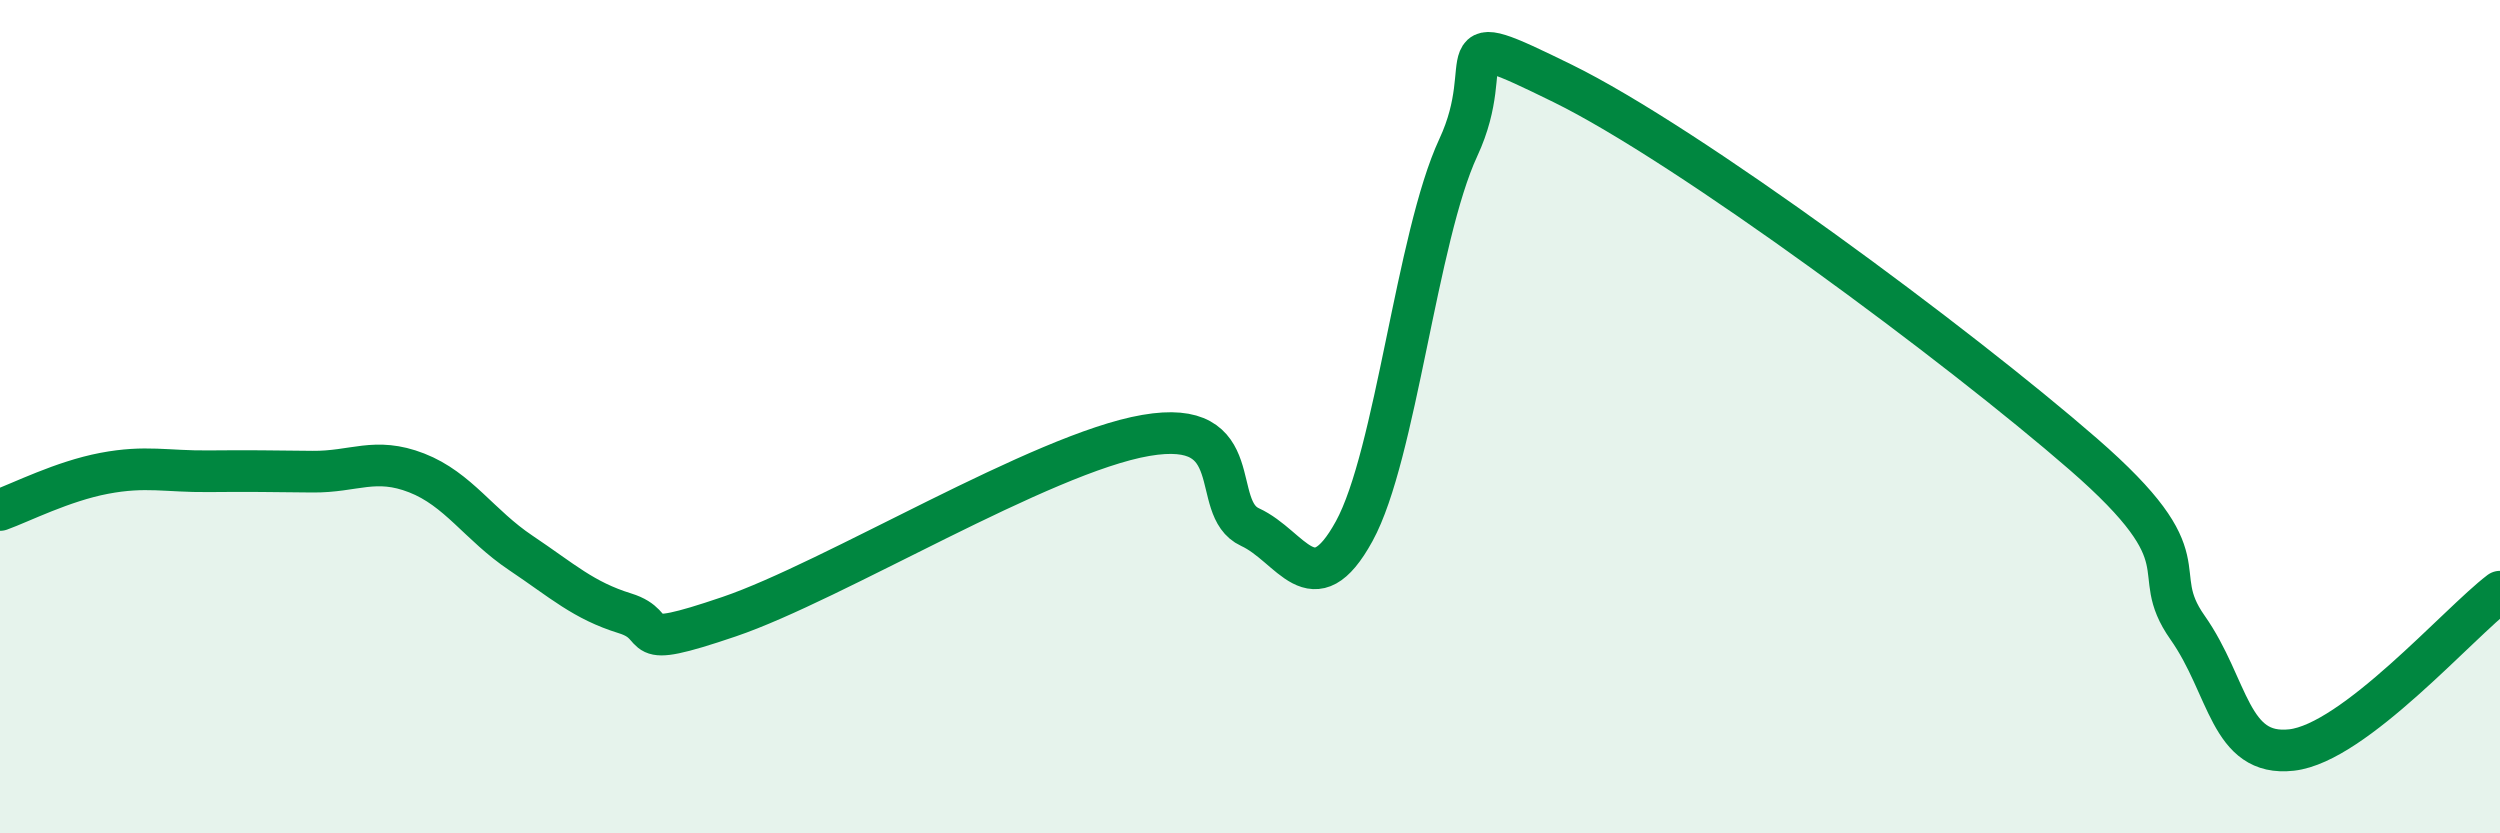
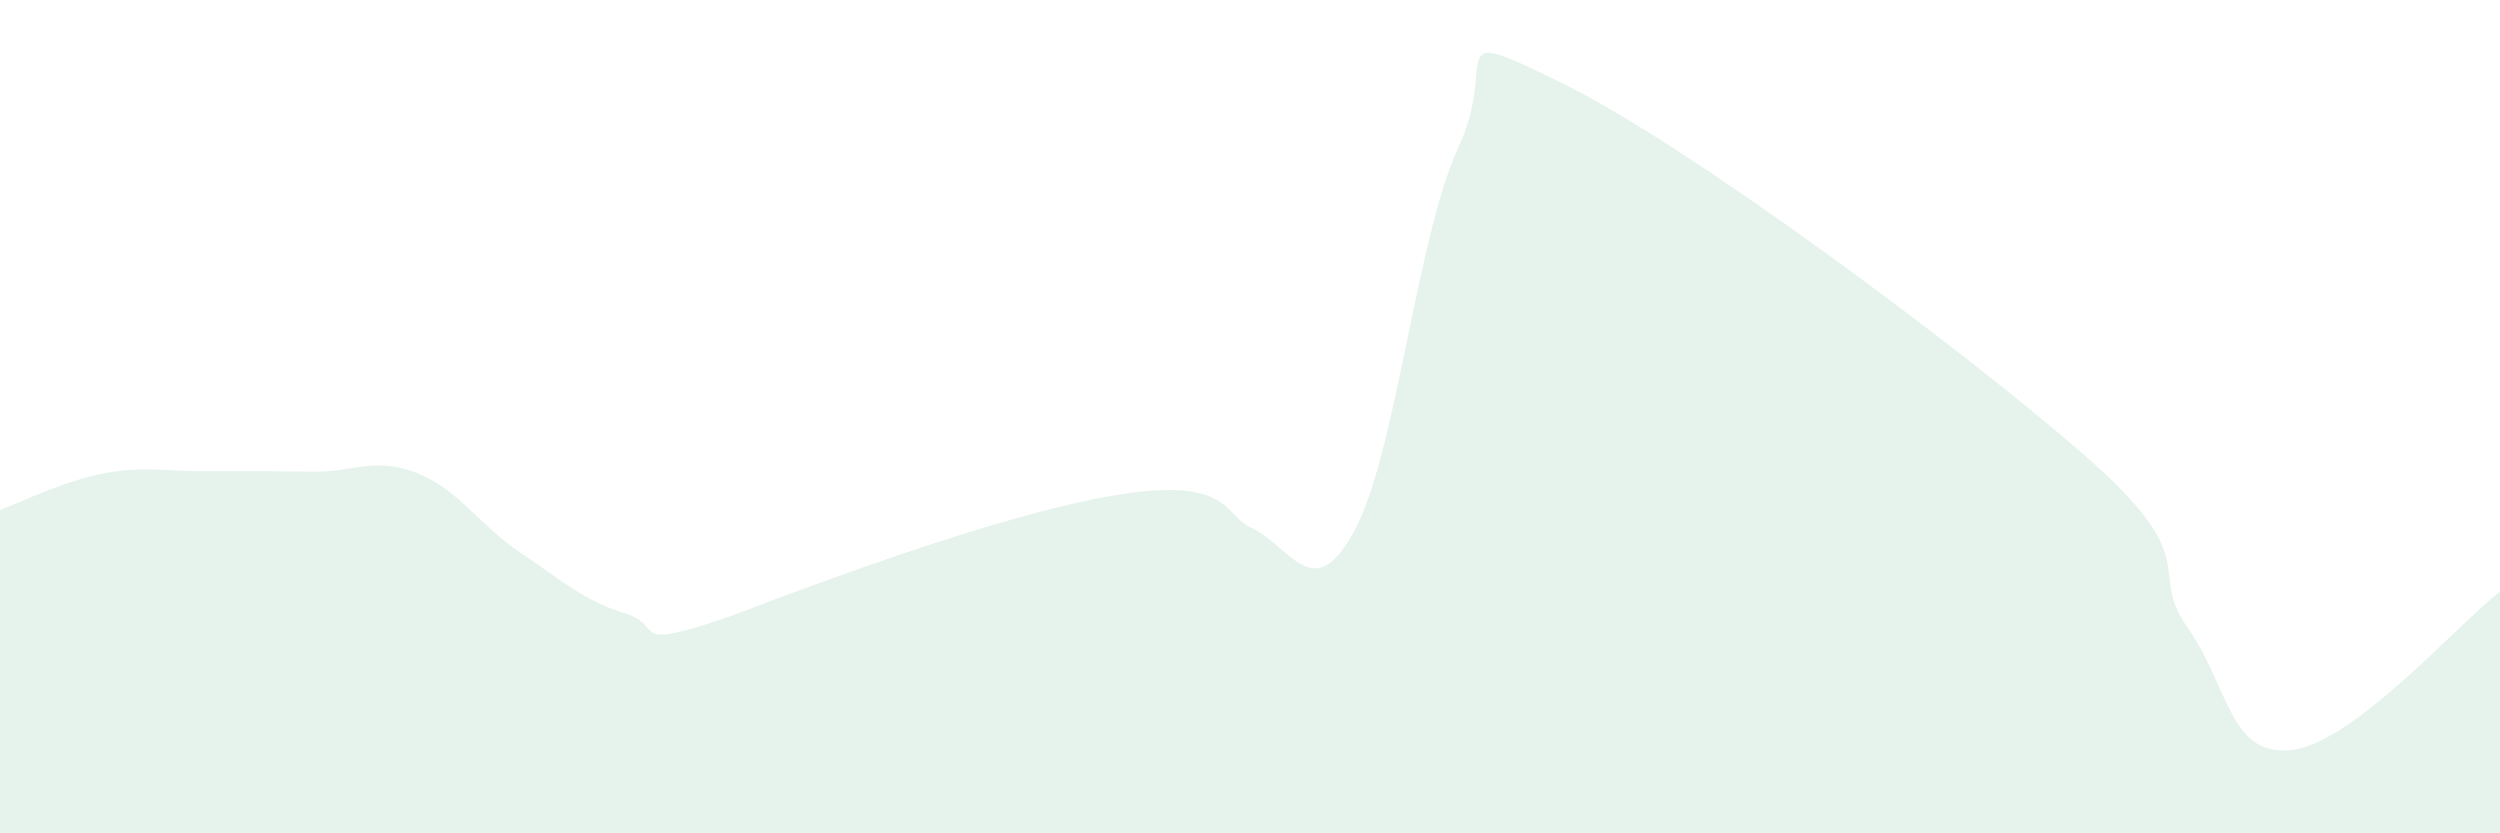
<svg xmlns="http://www.w3.org/2000/svg" width="60" height="20" viewBox="0 0 60 20">
-   <path d="M 0,12.24 C 0.5,12.06 1.5,11.55 2.5,11.36 C 3.5,11.17 4,11.32 5,11.31 C 6,11.3 6.5,11.31 7.5,11.32 C 8.5,11.33 9,10.96 10,11.35 C 11,11.74 11.5,12.6 12.5,13.27 C 13.5,13.94 14,14.41 15,14.72 C 16,15.03 15,15.65 17.5,14.8 C 20,13.95 25,10.88 27.5,10.45 C 30,10.02 29,12.19 30,12.65 C 31,13.11 31.5,14.57 32.5,12.75 C 33.5,10.93 34,5.69 35,3.54 C 36,1.39 34.5,0.53 37.5,2 C 40.5,3.47 47,8.29 50,10.9 C 53,13.51 51.5,13.64 52.5,15.06 C 53.5,16.48 53.5,18.17 55,18 C 56.5,17.83 59,14.96 60,14.2L60 20L0 20Z" fill="#008740" opacity="0.1" stroke-linecap="round" stroke-linejoin="round" />
-   <path d="M 0,12.24 C 0.5,12.06 1.5,11.55 2.5,11.36 C 3.5,11.17 4,11.32 5,11.31 C 6,11.3 6.5,11.31 7.5,11.32 C 8.5,11.33 9,10.96 10,11.35 C 11,11.74 11.5,12.6 12.5,13.27 C 13.5,13.94 14,14.41 15,14.72 C 16,15.03 15,15.65 17.5,14.8 C 20,13.95 25,10.88 27.5,10.45 C 30,10.02 29,12.19 30,12.65 C 31,13.11 31.5,14.57 32.5,12.75 C 33.5,10.93 34,5.69 35,3.54 C 36,1.39 34.5,0.53 37.5,2 C 40.5,3.47 47,8.29 50,10.9 C 53,13.51 51.5,13.64 52.5,15.06 C 53.5,16.48 53.5,18.17 55,18 C 56.5,17.83 59,14.96 60,14.2" stroke="#008740" stroke-width="1" fill="none" stroke-linecap="round" stroke-linejoin="round" />
+   <path d="M 0,12.24 C 0.5,12.06 1.5,11.55 2.5,11.36 C 3.5,11.17 4,11.32 5,11.31 C 6,11.3 6.5,11.31 7.5,11.32 C 8.5,11.33 9,10.96 10,11.35 C 11,11.74 11.5,12.6 12.5,13.27 C 13.5,13.94 14,14.41 15,14.72 C 16,15.03 15,15.65 17.5,14.8 C 30,10.02 29,12.19 30,12.65 C 31,13.11 31.5,14.57 32.5,12.75 C 33.5,10.93 34,5.69 35,3.54 C 36,1.39 34.5,0.53 37.5,2 C 40.5,3.47 47,8.29 50,10.9 C 53,13.51 51.5,13.64 52.5,15.06 C 53.5,16.48 53.5,18.17 55,18 C 56.5,17.83 59,14.96 60,14.2L60 20L0 20Z" fill="#008740" opacity="0.1" stroke-linecap="round" stroke-linejoin="round" />
</svg>